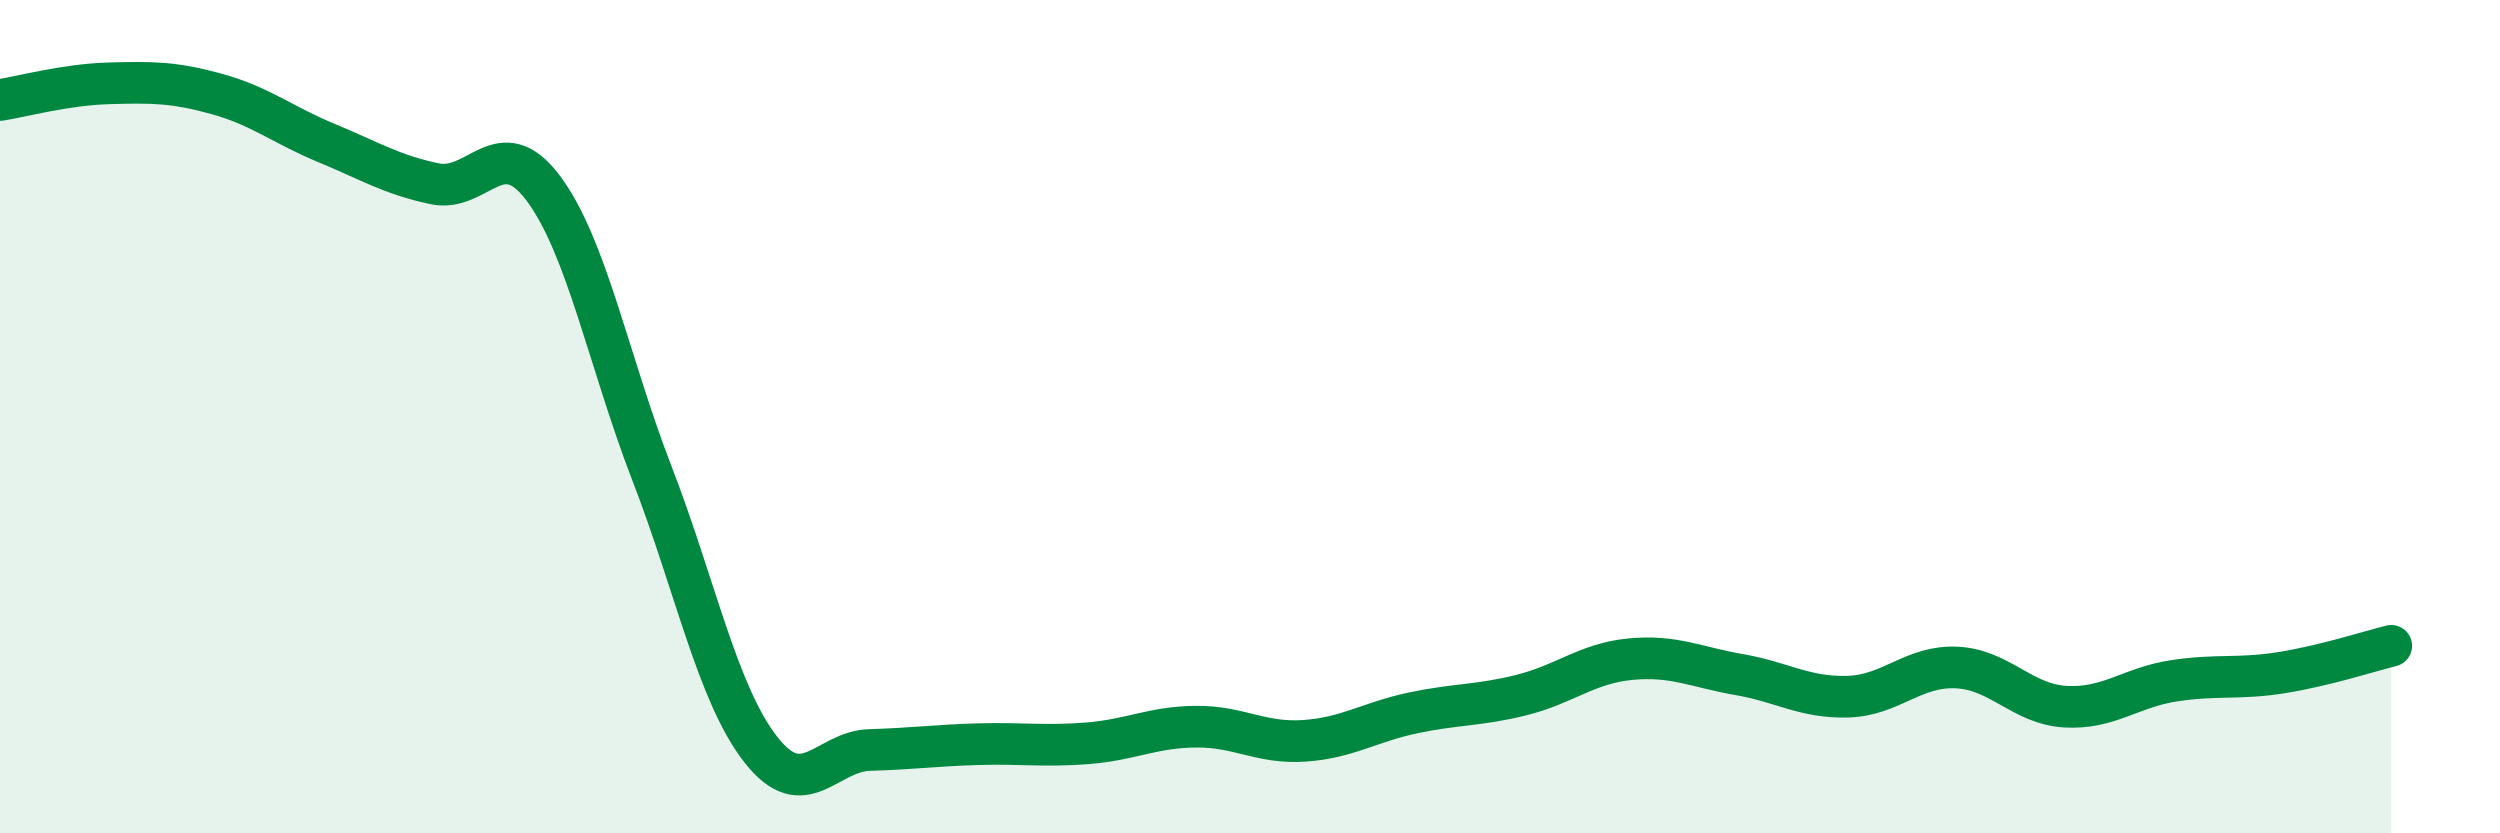
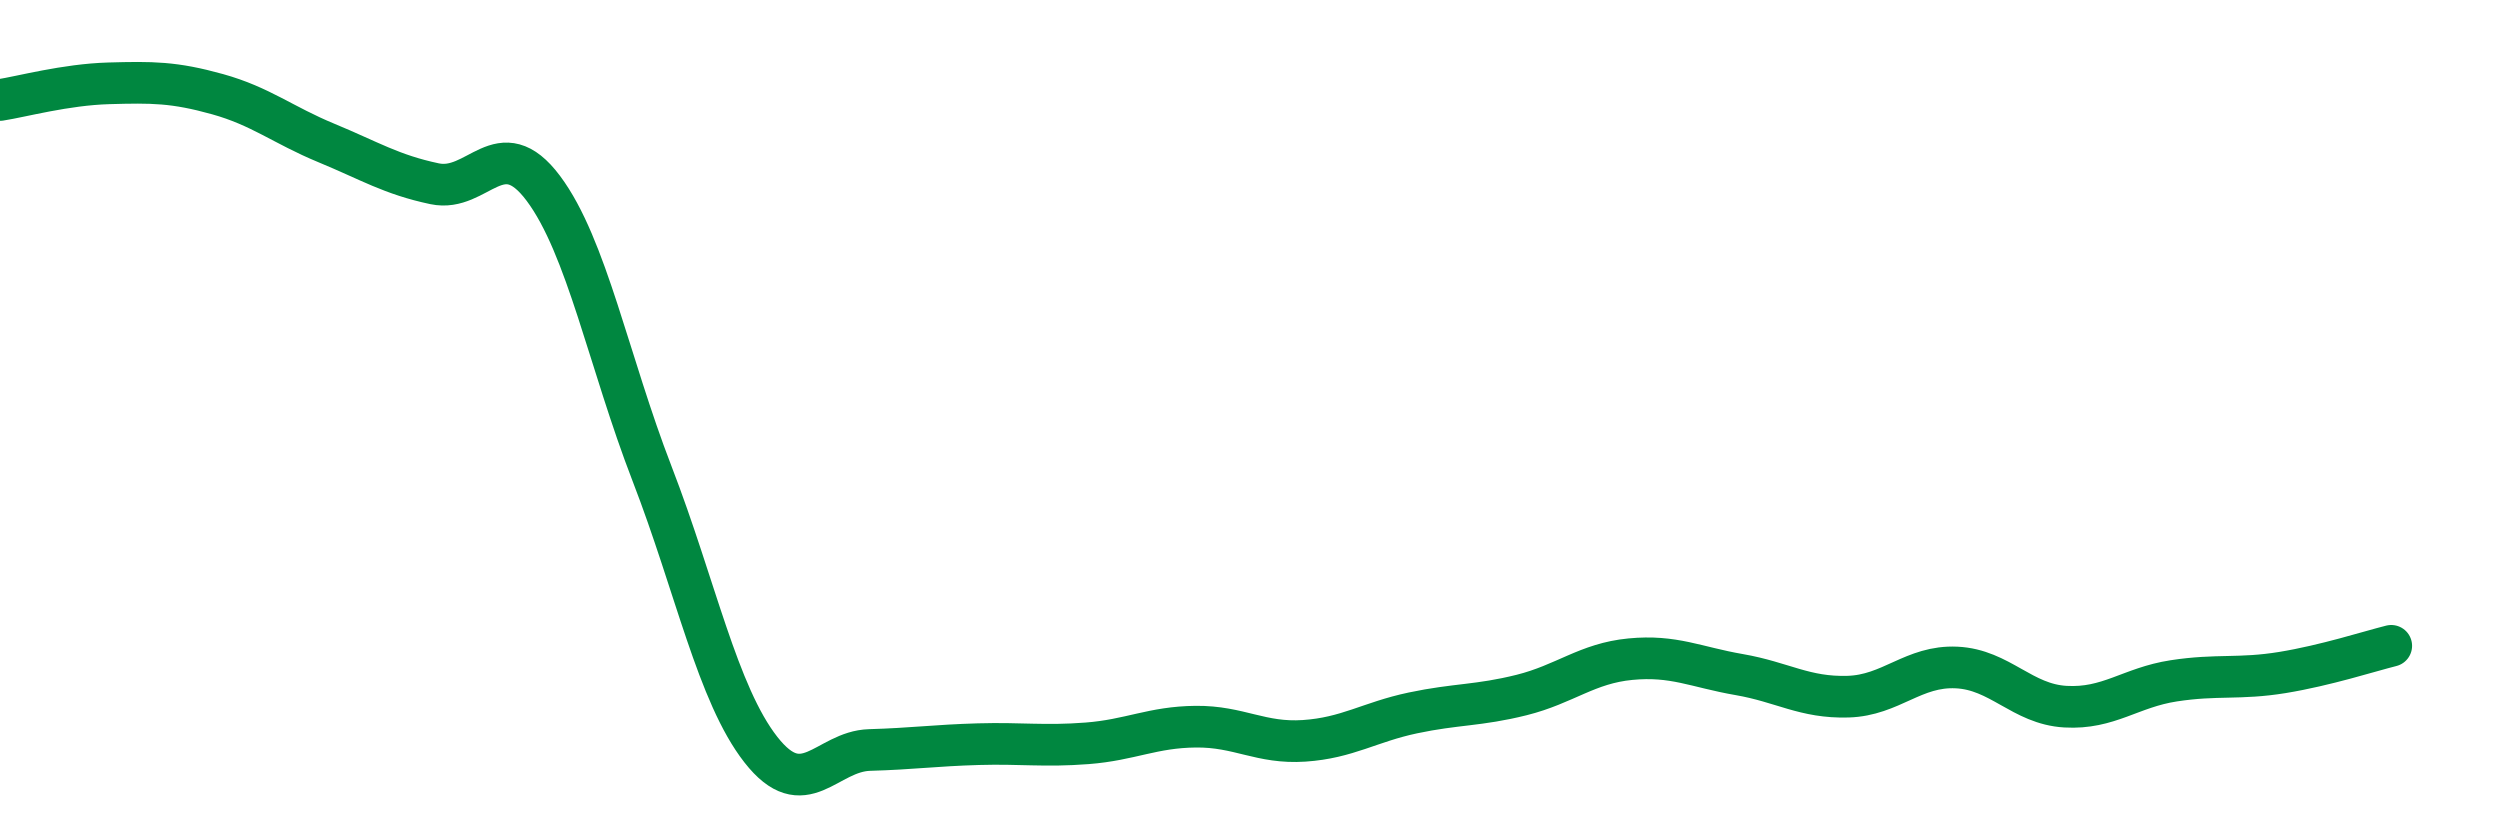
<svg xmlns="http://www.w3.org/2000/svg" width="60" height="20" viewBox="0 0 60 20">
-   <path d="M 0,2.4 C 0.52,2.32 1.57,2.03 2.61,2 C 3.65,1.97 4.18,1.97 5.22,2.26 C 6.26,2.55 6.79,3 7.83,3.43 C 8.87,3.86 9.39,4.19 10.43,4.41 C 11.47,4.63 12,3.13 13.04,4.52 C 14.08,5.91 14.61,8.68 15.65,11.37 C 16.69,14.06 17.22,16.66 18.26,17.99 C 19.3,19.32 19.83,18.03 20.87,18 C 21.91,17.97 22.44,17.89 23.48,17.86 C 24.52,17.83 25.05,17.92 26.09,17.84 C 27.13,17.76 27.66,17.45 28.7,17.44 C 29.74,17.43 30.26,17.85 31.3,17.78 C 32.34,17.71 32.87,17.33 33.91,17.11 C 34.95,16.89 35.48,16.94 36.52,16.68 C 37.56,16.42 38.09,15.92 39.13,15.82 C 40.17,15.72 40.7,16.01 41.74,16.19 C 42.78,16.37 43.31,16.75 44.35,16.72 C 45.39,16.69 45.92,15.97 46.96,16.02 C 48,16.07 48.53,16.9 49.57,16.96 C 50.61,17.02 51.13,16.5 52.17,16.34 C 53.21,16.18 53.74,16.31 54.78,16.14 C 55.82,15.97 56.87,15.63 57.39,15.5L57.39 20L0 20Z" fill="#008740" opacity="0.1" stroke-linecap="round" stroke-linejoin="round" />
  <path d="M 0,2.4 C 0.52,2.32 1.57,2.03 2.61,2 C 3.65,1.97 4.18,1.97 5.22,2.26 C 6.26,2.55 6.79,3 7.83,3.43 C 8.87,3.86 9.39,4.19 10.43,4.41 C 11.47,4.63 12,3.13 13.04,4.52 C 14.08,5.91 14.61,8.68 15.65,11.37 C 16.69,14.06 17.22,16.66 18.26,17.99 C 19.3,19.32 19.83,18.03 20.87,18 C 21.91,17.97 22.44,17.89 23.48,17.86 C 24.52,17.83 25.05,17.92 26.09,17.84 C 27.13,17.76 27.66,17.45 28.7,17.44 C 29.74,17.43 30.26,17.85 31.3,17.78 C 32.34,17.71 32.87,17.33 33.91,17.11 C 34.95,16.89 35.48,16.94 36.52,16.68 C 37.56,16.42 38.09,15.92 39.13,15.82 C 40.17,15.72 40.7,16.01 41.74,16.19 C 42.78,16.37 43.31,16.75 44.35,16.72 C 45.39,16.69 45.92,15.97 46.96,16.02 C 48,16.07 48.53,16.9 49.57,16.96 C 50.61,17.02 51.13,16.5 52.17,16.34 C 53.21,16.18 53.74,16.31 54.78,16.14 C 55.82,15.97 56.87,15.63 57.39,15.5" stroke="#008740" stroke-width="1" fill="none" stroke-linecap="round" stroke-linejoin="round" />
</svg>